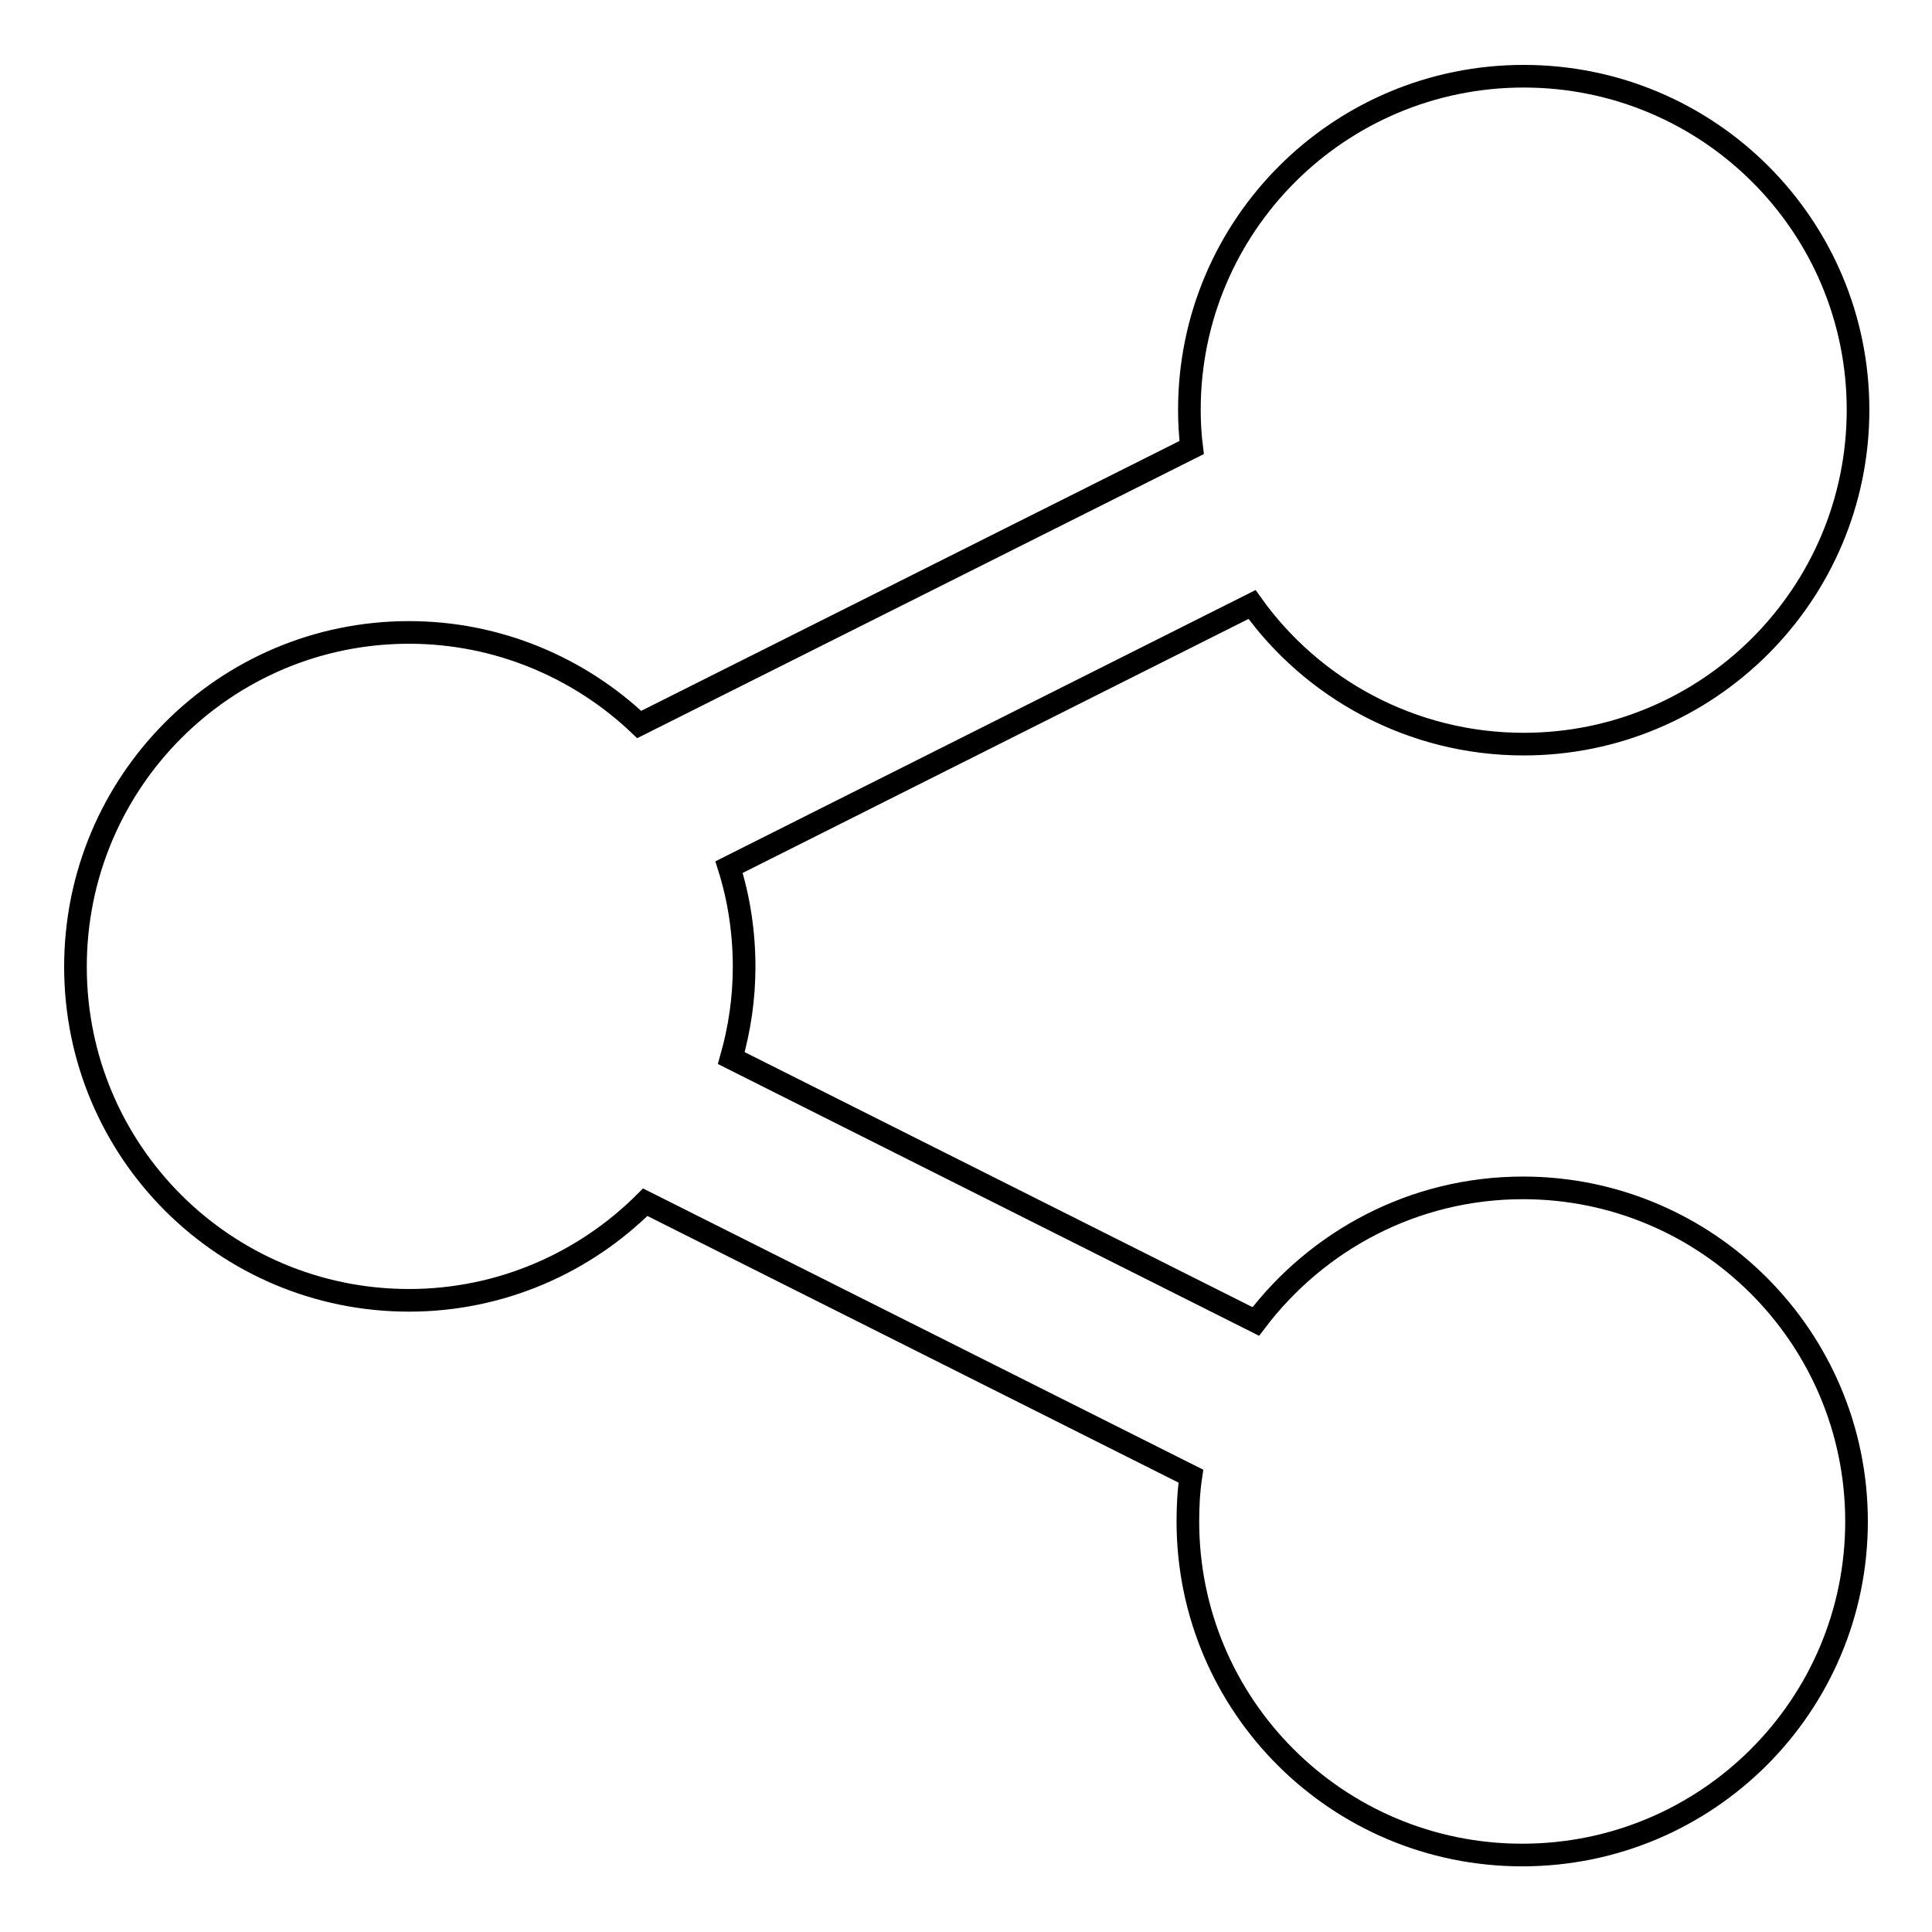
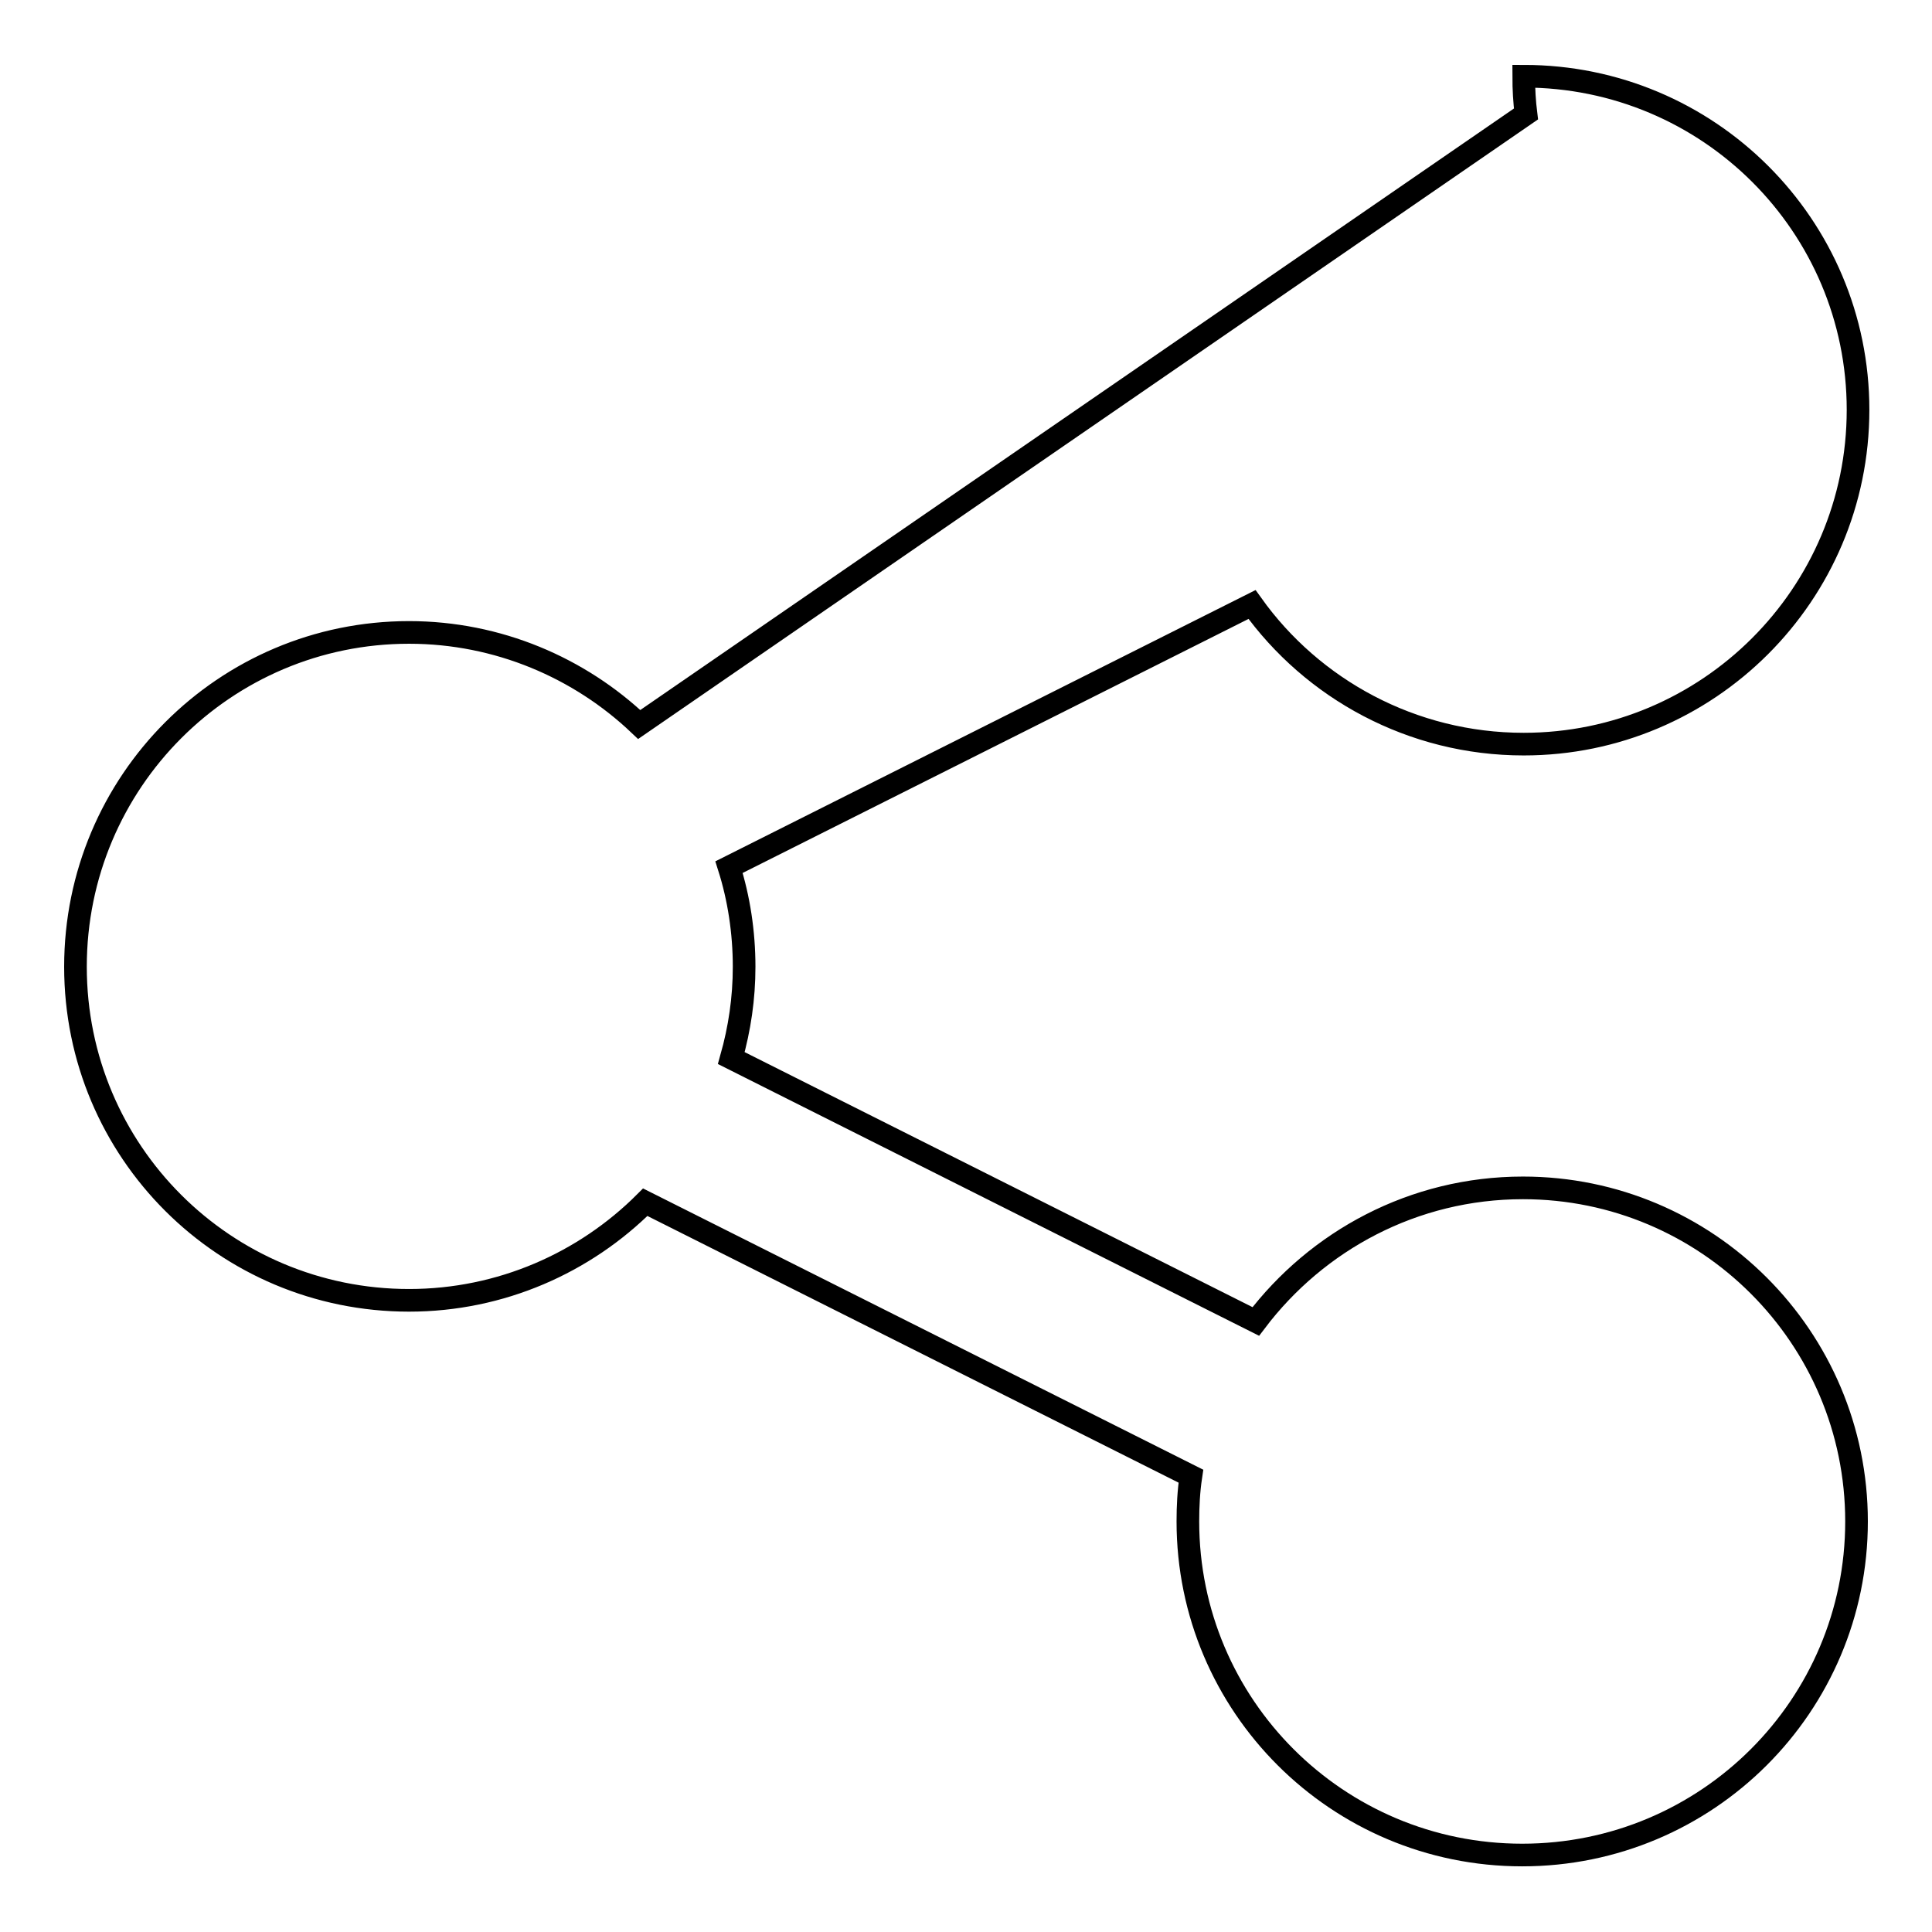
<svg xmlns="http://www.w3.org/2000/svg" version="1.1" x="0px" y="0px" viewBox="0 0 256 256" enable-background="new 0 0 256 256" xml:space="preserve">
  <g>
-     <path stroke-width="3" fill-opacity="0" stroke="#000000" d="M201.8,157.4c-14.5,0-27.3,7-35.4,17.7l-69.5-34.9c1.1-3.9,1.7-7.9,1.7-12.1c0-4.6-0.7-9.1-2-13.2 l69.3-34.8c8,11.2,21.2,18.5,36,18.5c24.4,0,44.3-19.8,44.3-44.3c0-24.4-19.8-44.2-44.3-44.2s-44.3,19.8-44.3,44.2 c0,1.7,0.1,3.4,0.3,5L84.7,96c-7.9-7.5-18.7-12.2-30.5-12.2c-24.4,0-44.2,19.8-44.2,44.3s19.8,44.2,44.2,44.2 c12.2,0,23.3-5,31.3-13l72.3,36.3c-0.3,2-0.4,4-0.4,6c0,24.4,19.8,44.2,44.3,44.2s44.3-19.8,44.3-44.2 C246,177.2,226.2,157.4,201.8,157.4L201.8,157.4z" />
+     <path stroke-width="3" fill-opacity="0" stroke="#000000" d="M201.8,157.4c-14.5,0-27.3,7-35.4,17.7l-69.5-34.9c1.1-3.9,1.7-7.9,1.7-12.1c0-4.6-0.7-9.1-2-13.2 l69.3-34.8c8,11.2,21.2,18.5,36,18.5c24.4,0,44.3-19.8,44.3-44.3c0-24.4-19.8-44.2-44.3-44.2c0,1.7,0.1,3.4,0.3,5L84.7,96c-7.9-7.5-18.7-12.2-30.5-12.2c-24.4,0-44.2,19.8-44.2,44.3s19.8,44.2,44.2,44.2 c12.2,0,23.3-5,31.3-13l72.3,36.3c-0.3,2-0.4,4-0.4,6c0,24.4,19.8,44.2,44.3,44.2s44.3-19.8,44.3-44.2 C246,177.2,226.2,157.4,201.8,157.4L201.8,157.4z" />
  </g>
</svg>